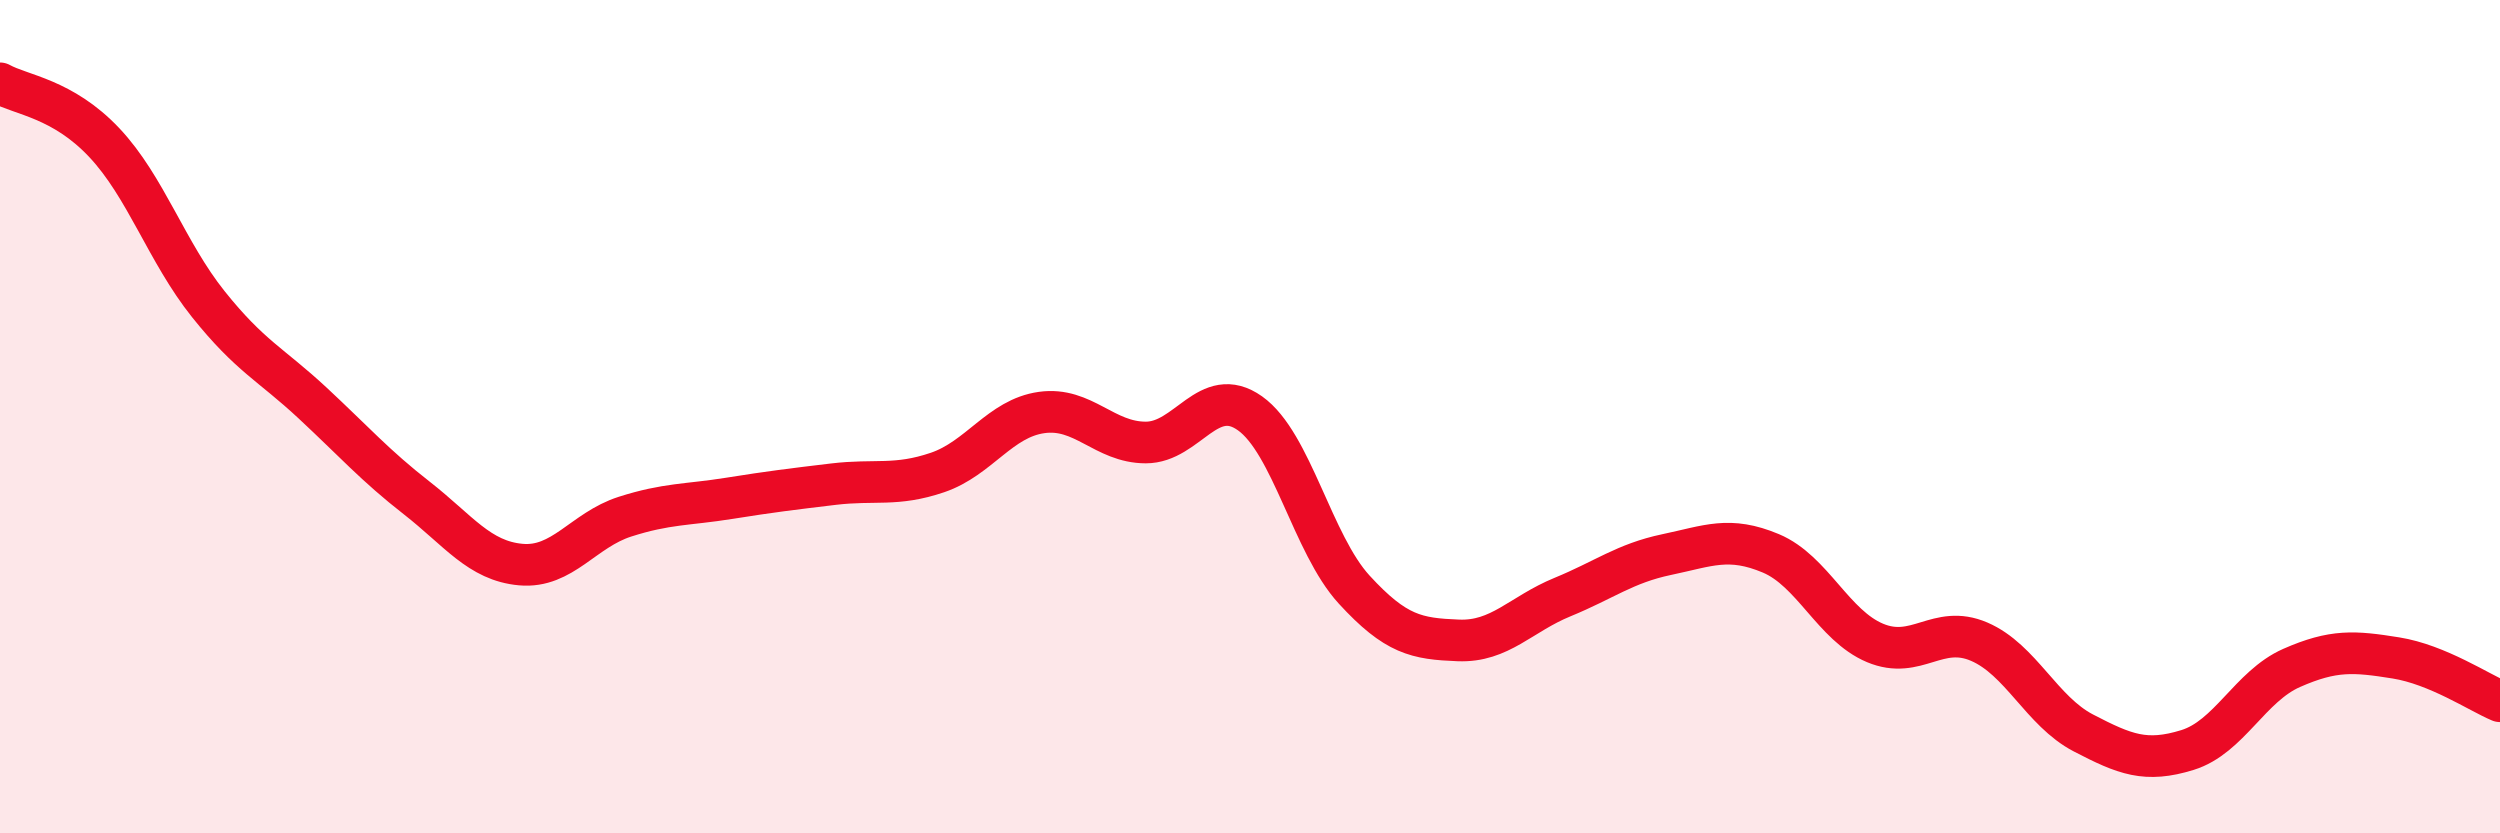
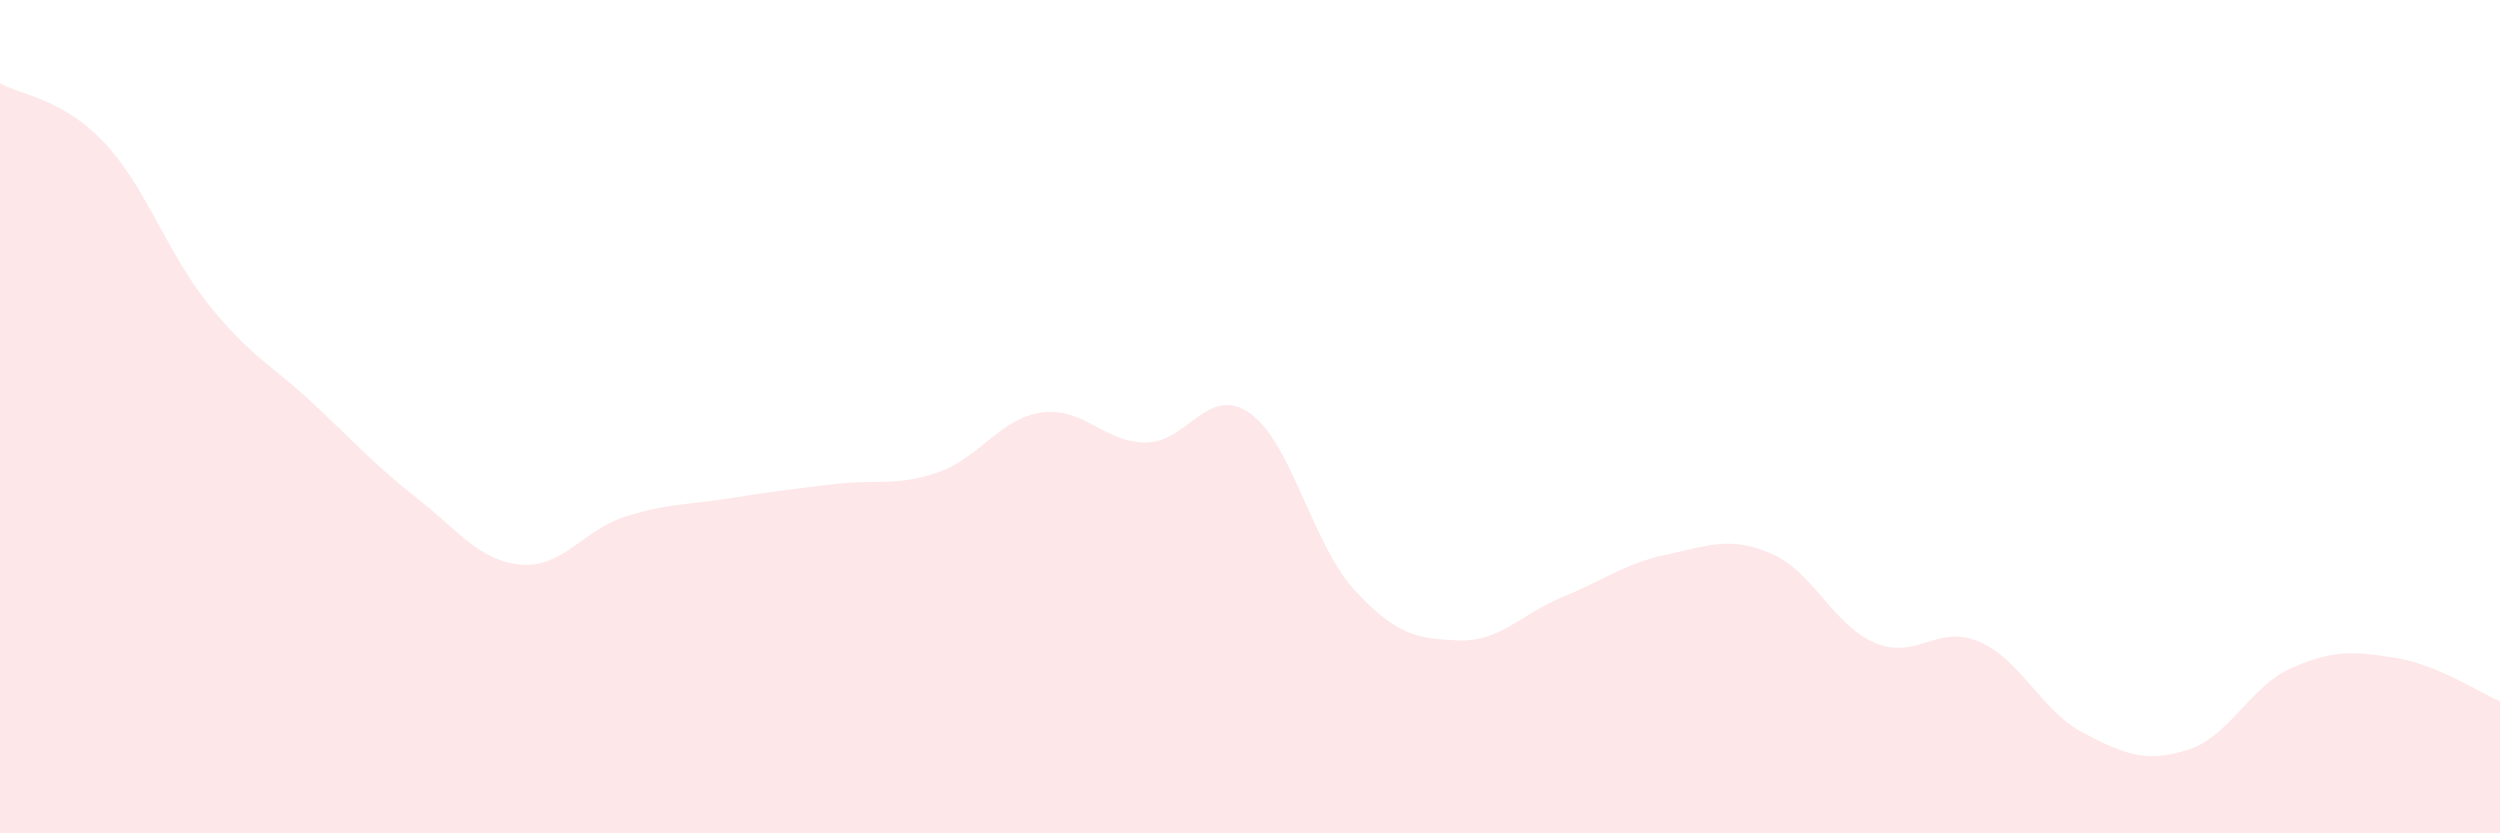
<svg xmlns="http://www.w3.org/2000/svg" width="60" height="20" viewBox="0 0 60 20">
  <path d="M 0,2 C 0.5,2.28 1.5,2.36 2.5,3.42 C 3.5,4.48 4,6.05 5,7.3 C 6,8.55 6.5,8.74 7.5,9.67 C 8.5,10.6 9,11.17 10,11.95 C 11,12.73 11.5,13.46 12.5,13.55 C 13.5,13.64 14,12.72 15,12.4 C 16,12.08 16.5,12.12 17.5,11.96 C 18.5,11.8 19,11.74 20,11.62 C 21,11.5 21.5,11.68 22.5,11.34 C 23.5,11 24,10.04 25,9.9 C 26,9.76 26.5,10.62 27.5,10.62 C 28.5,10.62 29,9.21 30,9.92 C 31,10.63 31.5,13.06 32.5,14.15 C 33.5,15.24 34,15.33 35,15.37 C 36,15.41 36.5,14.74 37.5,14.33 C 38.5,13.92 39,13.52 40,13.31 C 41,13.1 41.5,12.86 42.5,13.28 C 43.5,13.7 44,15.01 45,15.43 C 46,15.85 46.5,14.97 47.5,15.4 C 48.5,15.83 49,17.07 50,17.59 C 51,18.11 51.5,18.31 52.5,18 C 53.5,17.69 54,16.47 55,16.03 C 56,15.59 56.5,15.63 57.5,15.79 C 58.5,15.95 59.5,16.62 60,16.83L60 20L0 20Z" fill="#EB0A25" opacity="0.1" stroke-linecap="round" stroke-linejoin="round" />
-   <path d="M 0,2 C 0.5,2.28 1.5,2.36 2.5,3.42 C 3.5,4.48 4,6.05 5,7.3 C 6,8.55 6.5,8.74 7.5,9.67 C 8.5,10.6 9,11.17 10,11.95 C 11,12.73 11.5,13.46 12.5,13.55 C 13.5,13.64 14,12.72 15,12.4 C 16,12.08 16.5,12.12 17.5,11.96 C 18.5,11.8 19,11.74 20,11.62 C 21,11.5 21.5,11.68 22.5,11.34 C 23.5,11 24,10.04 25,9.9 C 26,9.76 26.5,10.62 27.5,10.62 C 28.5,10.62 29,9.21 30,9.92 C 31,10.63 31.5,13.06 32.5,14.15 C 33.5,15.24 34,15.33 35,15.37 C 36,15.41 36.5,14.74 37.5,14.33 C 38.5,13.92 39,13.52 40,13.31 C 41,13.1 41.5,12.86 42.5,13.28 C 43.5,13.7 44,15.01 45,15.43 C 46,15.85 46.5,14.97 47.5,15.4 C 48.5,15.83 49,17.07 50,17.59 C 51,18.11 51.5,18.31 52.5,18 C 53.5,17.69 54,16.47 55,16.03 C 56,15.59 56.5,15.63 57.5,15.79 C 58.5,15.95 59.5,16.62 60,16.83" stroke="#EB0A25" stroke-width="1" fill="none" stroke-linecap="round" stroke-linejoin="round" />
</svg>